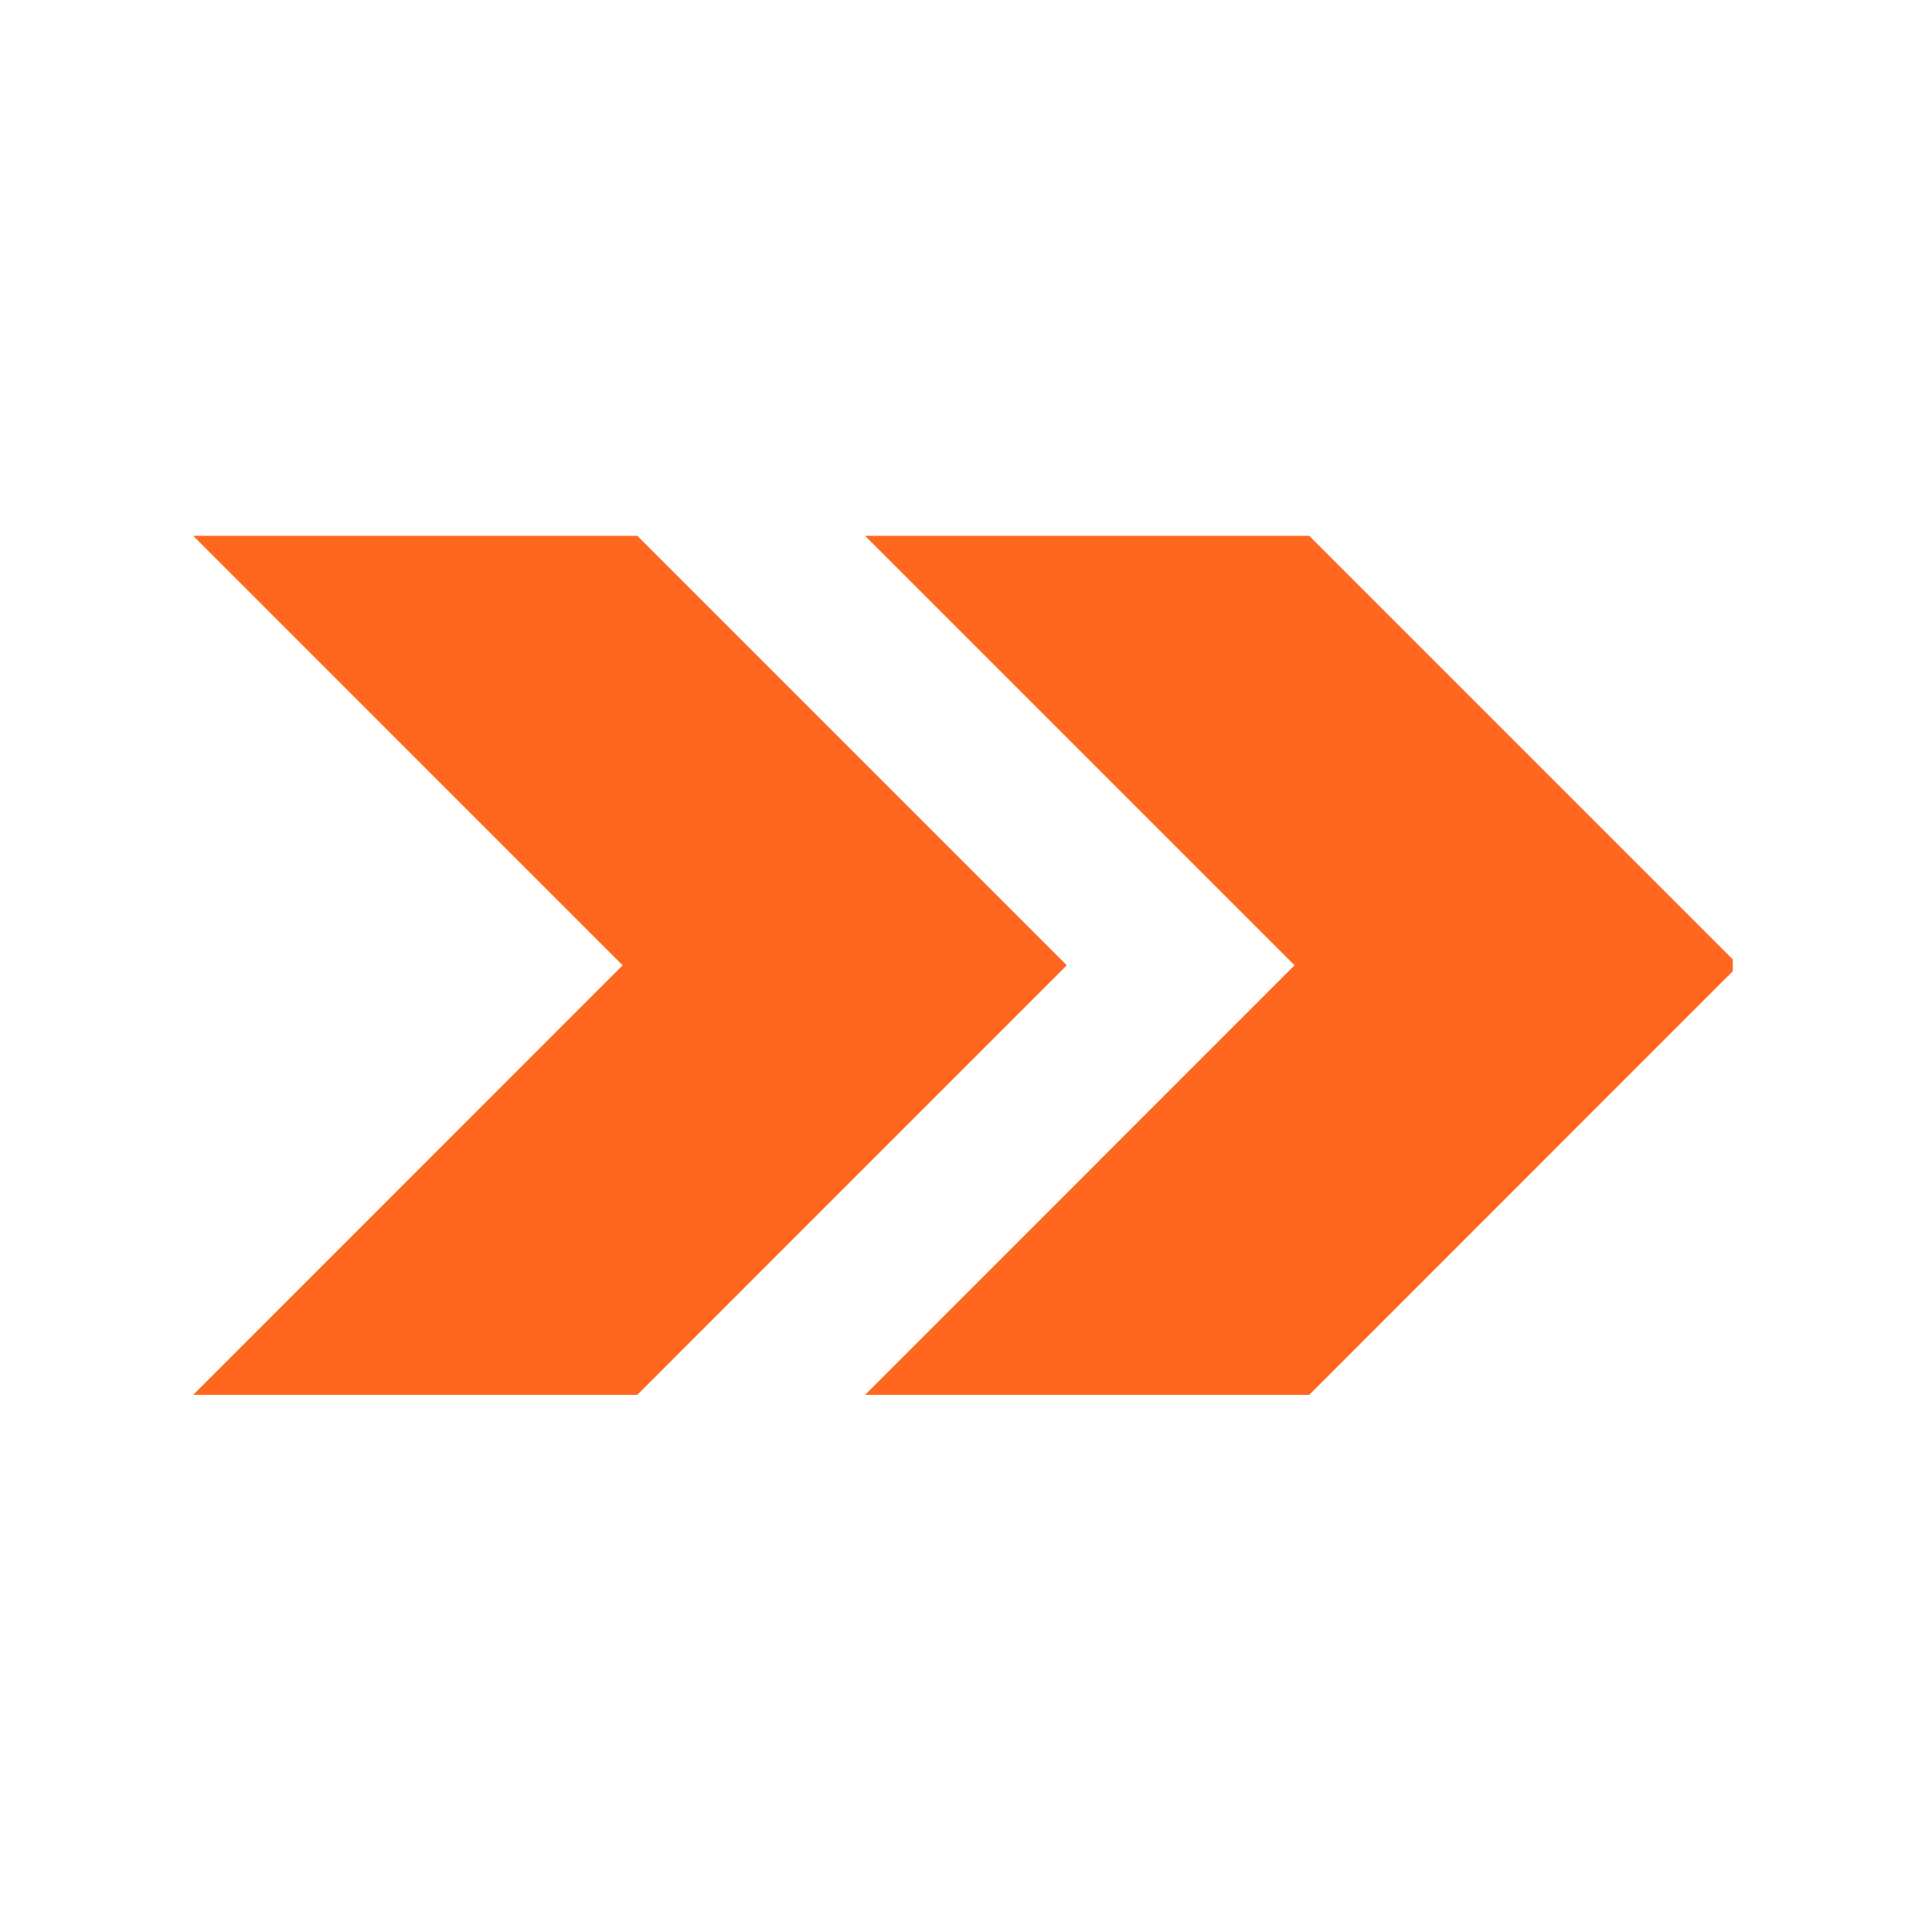
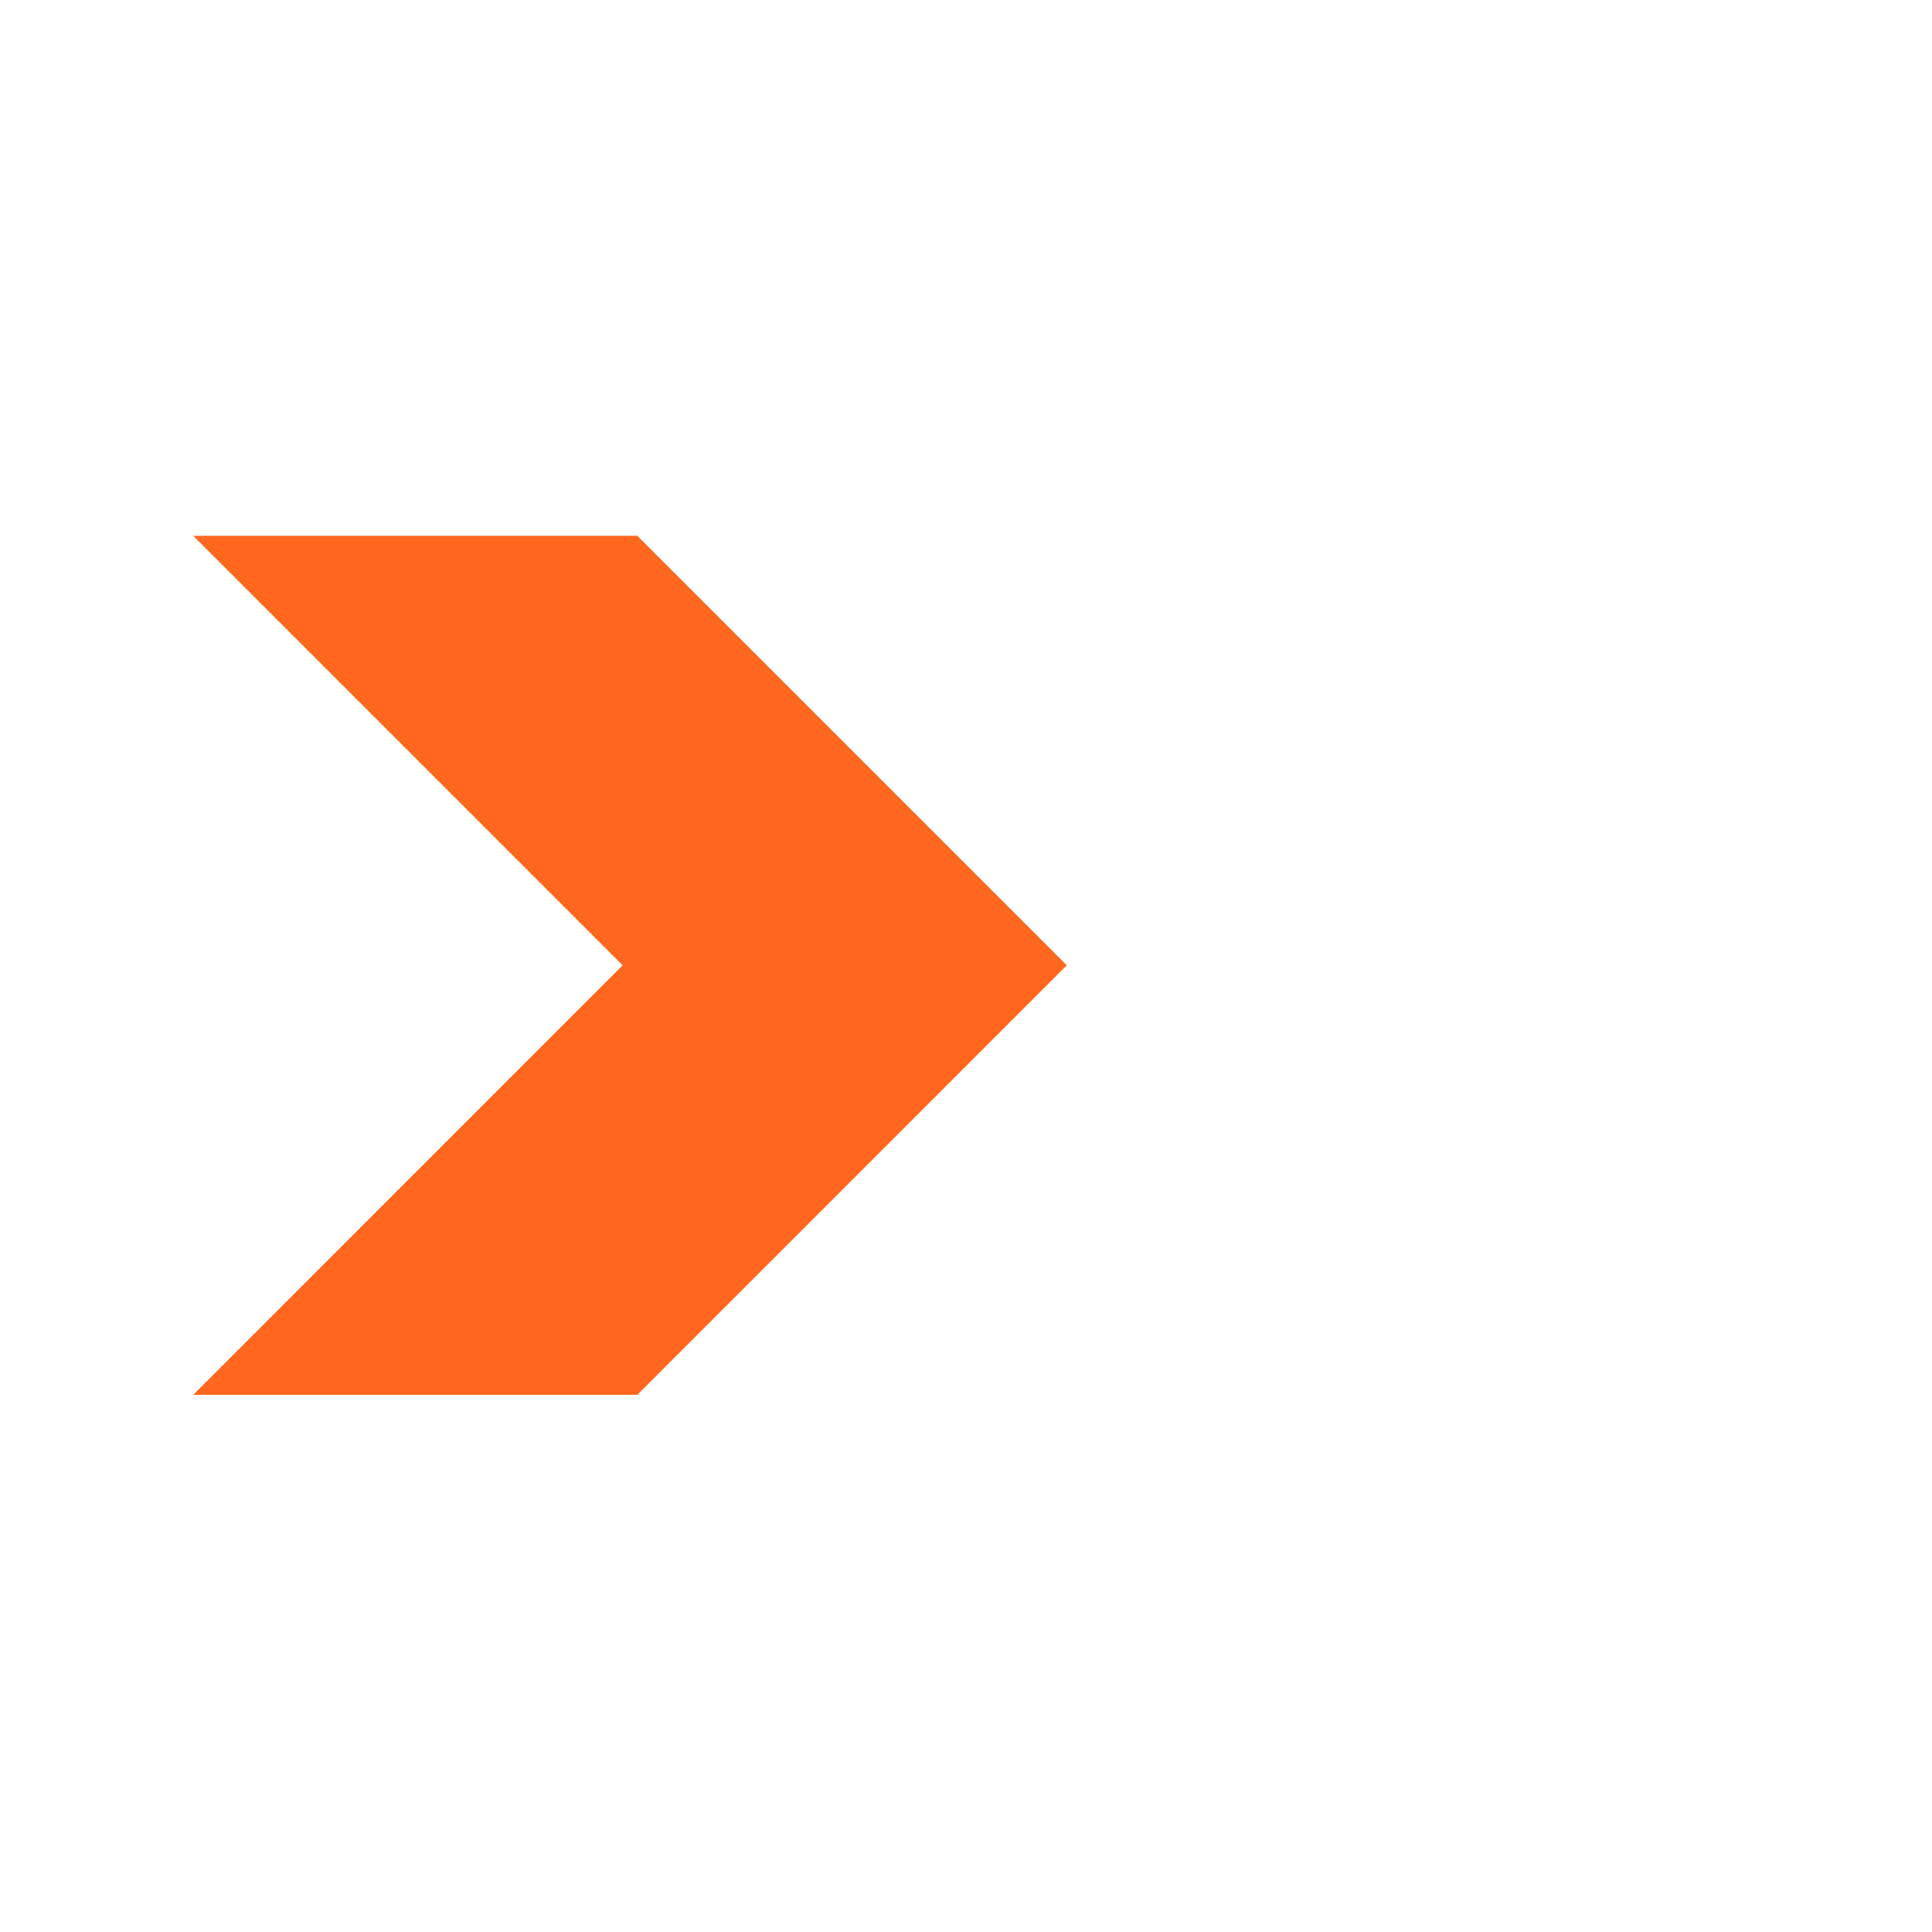
<svg xmlns="http://www.w3.org/2000/svg" width="128" height="128" version="1.0" viewBox="0 0 96 96">
  <defs>
    <clipPath id="a">
      <path d="M9.602 26.617H53.23V69.31H9.602Zm0 0" />
    </clipPath>
    <clipPath id="b">
      <path d="M42.762 26.617h43.34V69.31h-43.34Zm0 0" />
    </clipPath>
  </defs>
  <g clip-path="url(#a)">
    <path fill="#ff671f" d="M31.668 26.625H9.602l21.335 21.34L9.602 69.309h22.066l21.34-21.344-21.34-21.34" />
  </g>
  <g clip-path="url(#b)">
-     <path fill="#ff671f" d="M65.055 26.625h-22.07l21.34 21.34-21.34 21.344h22.07l21.34-21.344-21.34-21.34" />
-   </g>
+     </g>
</svg>